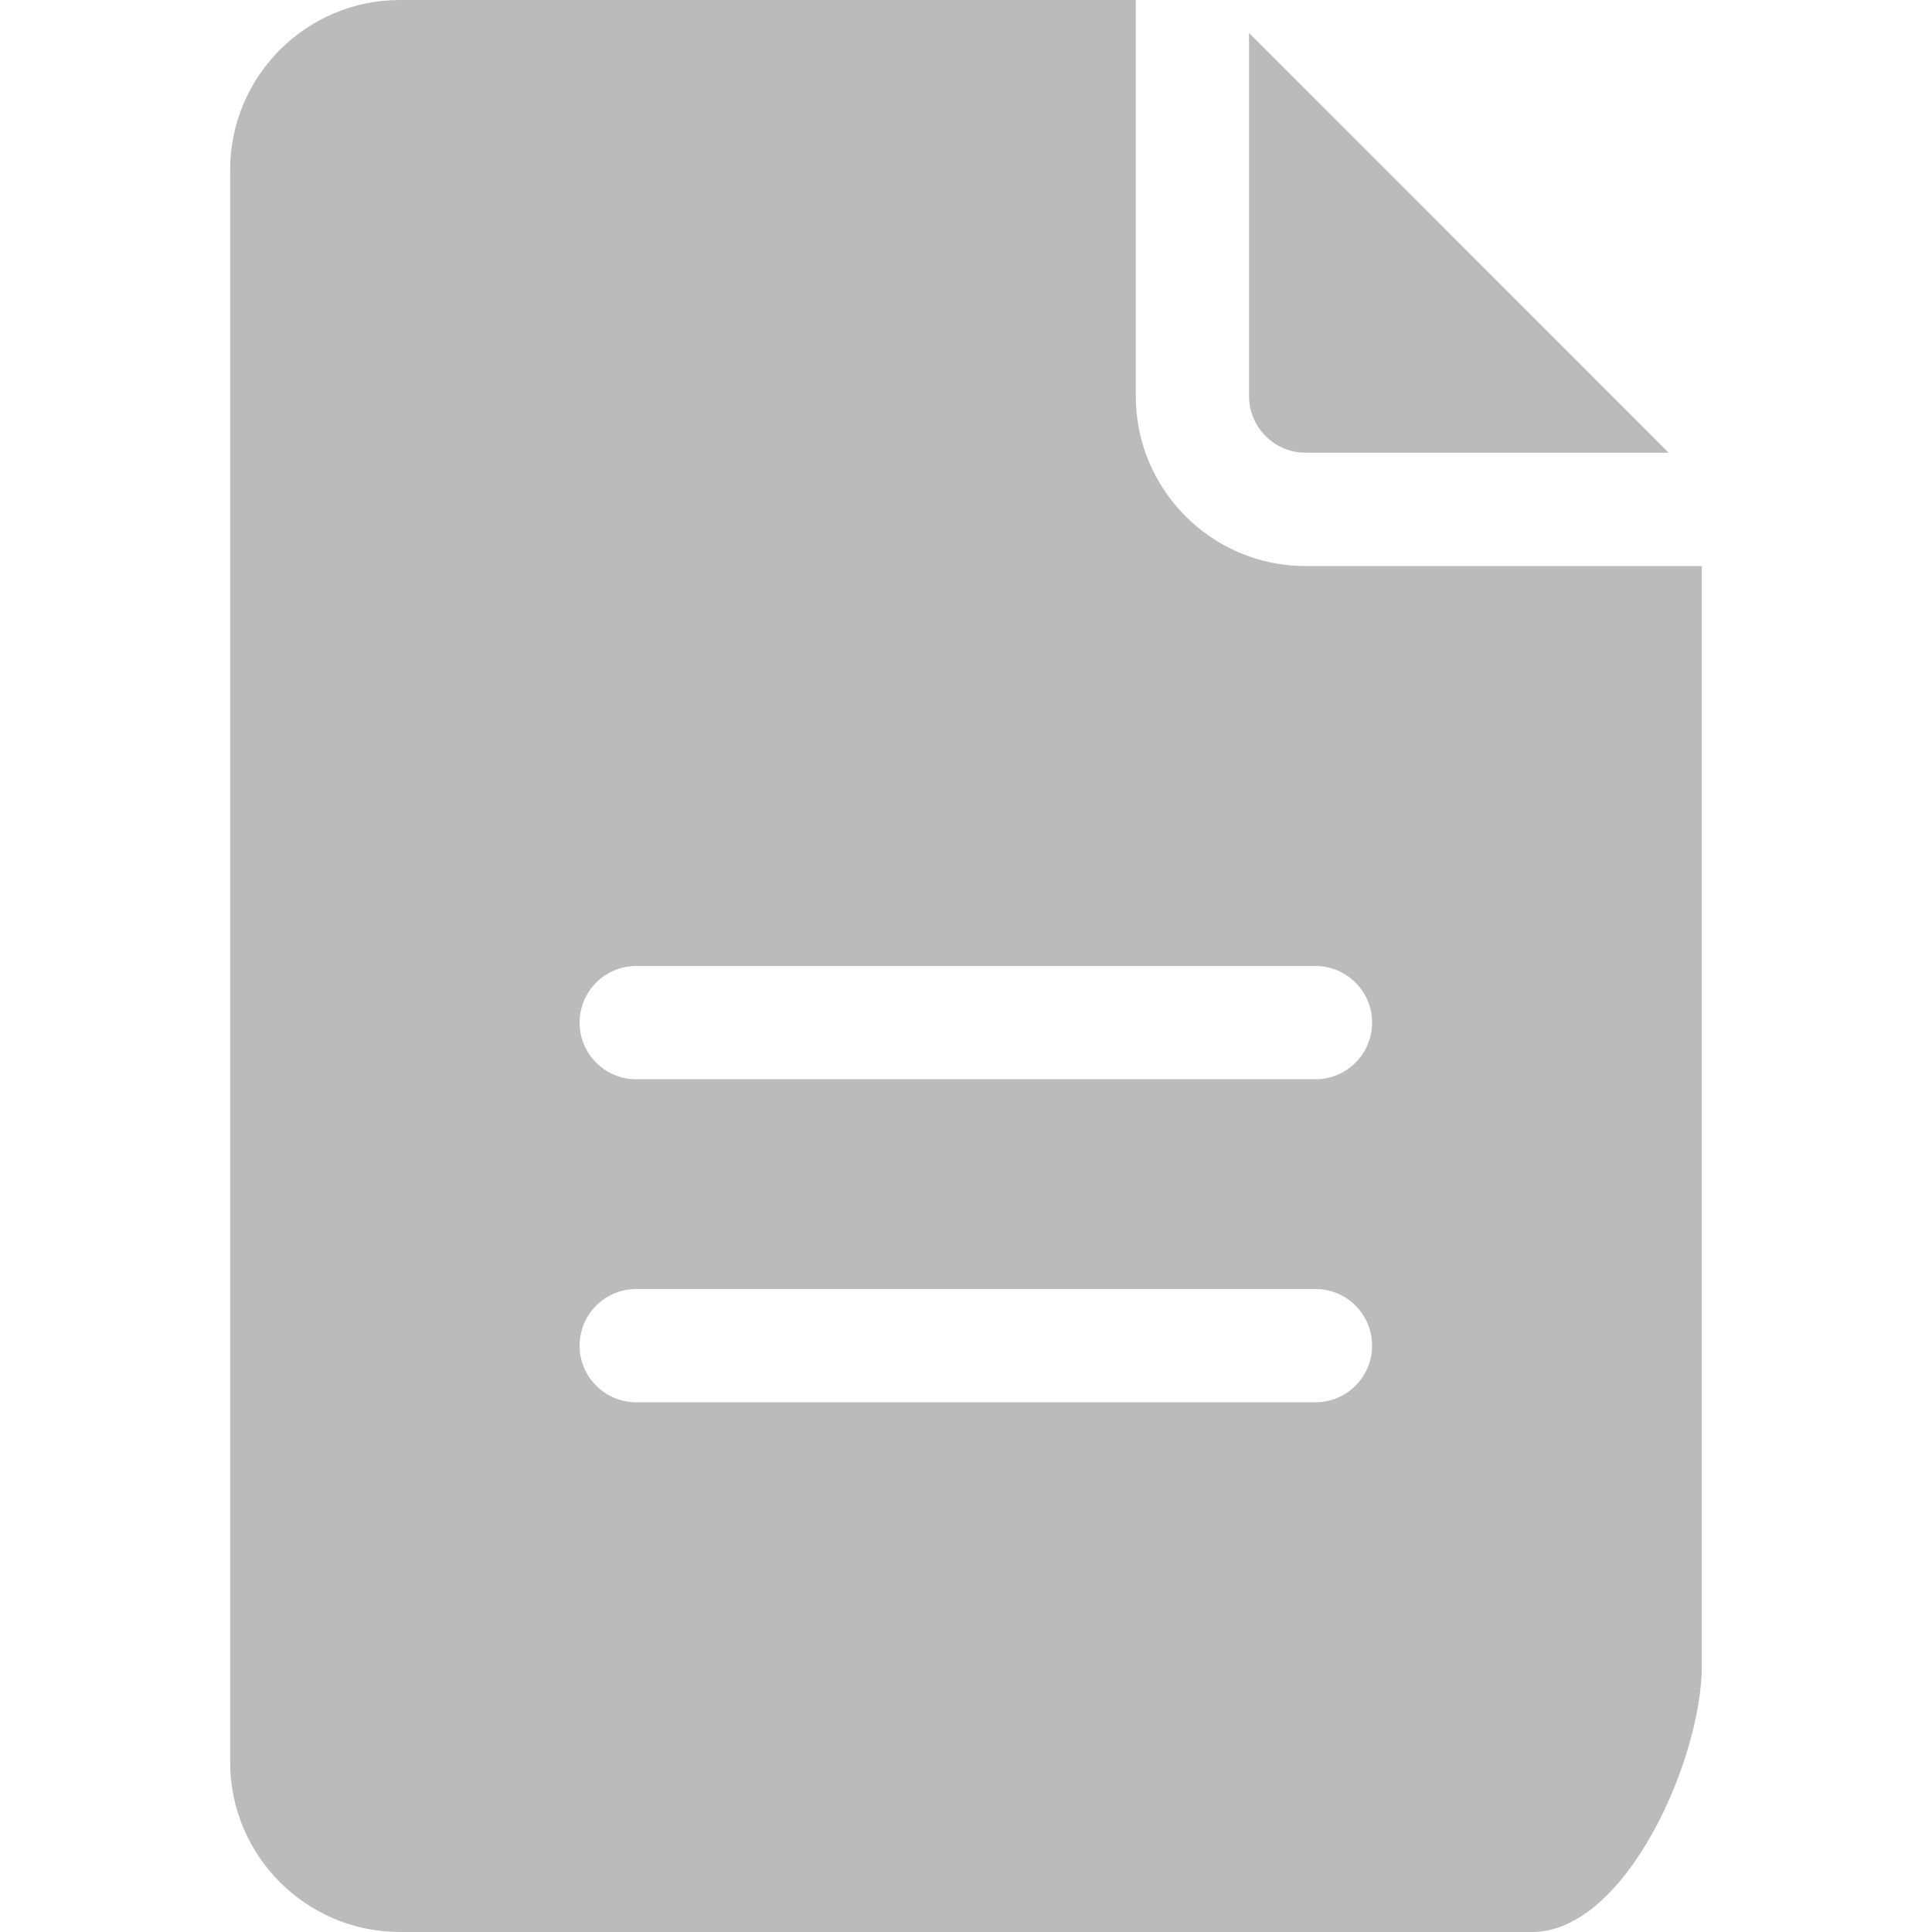
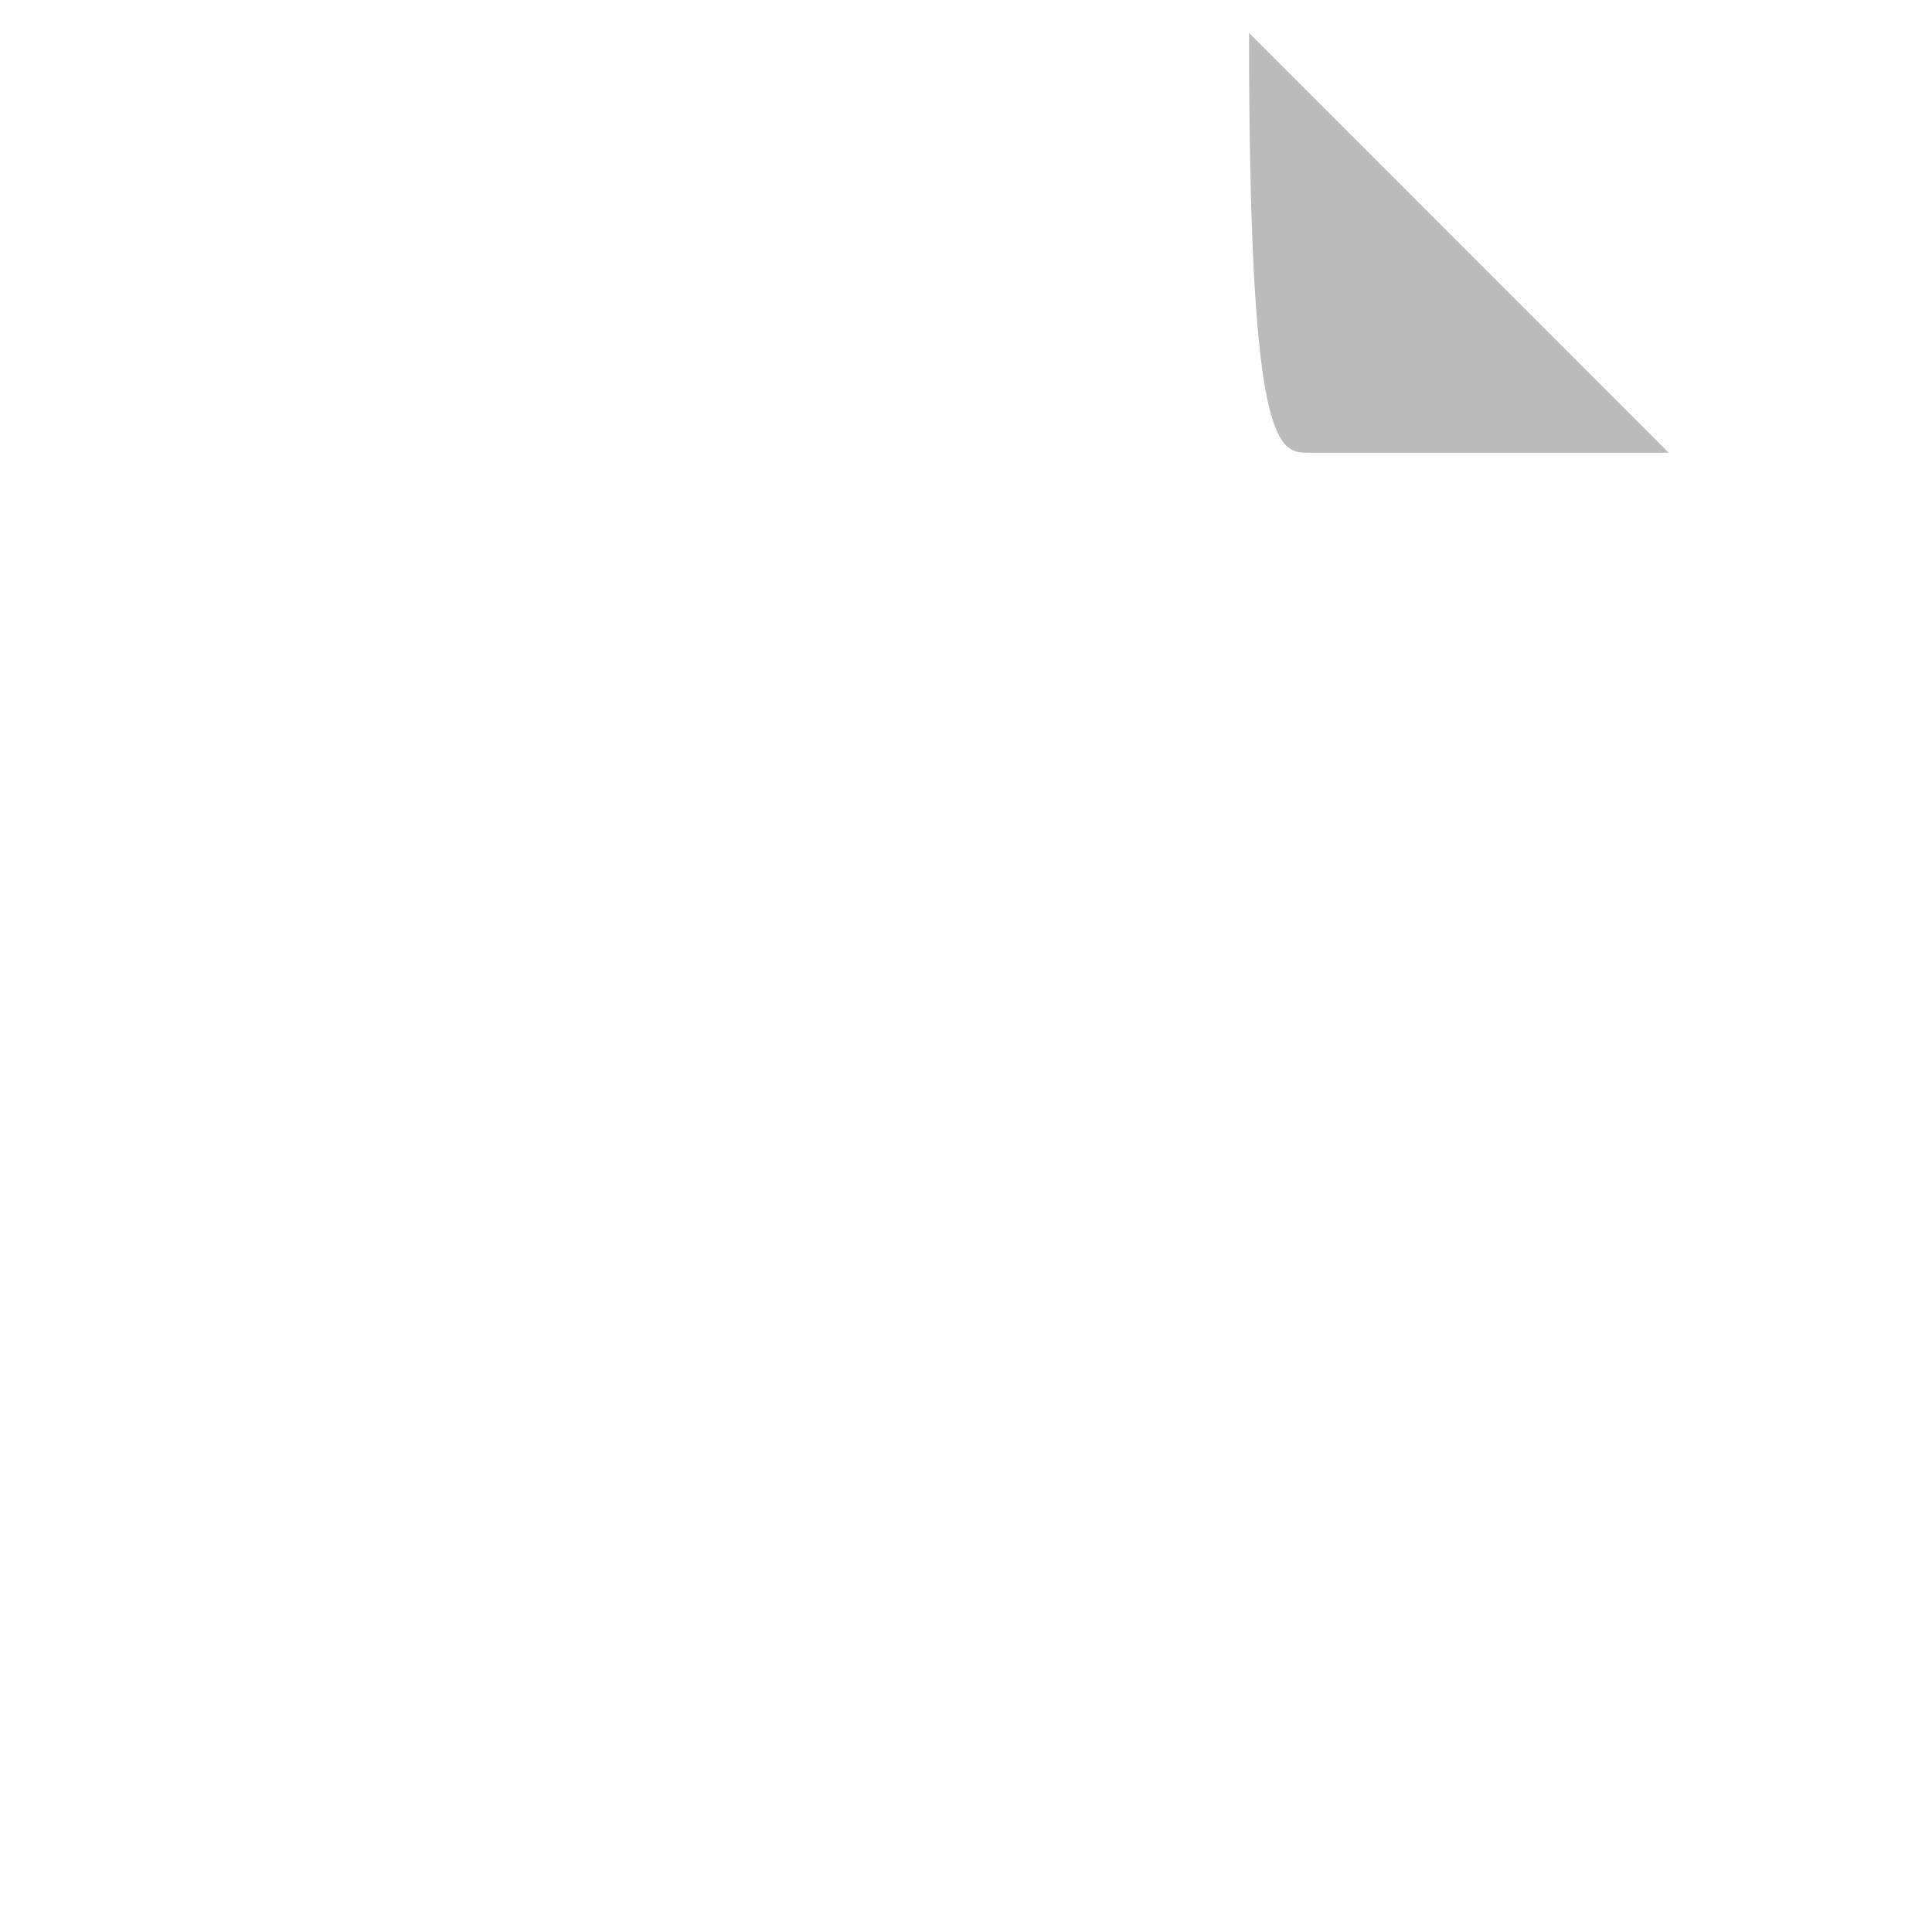
<svg xmlns="http://www.w3.org/2000/svg" width="16" height="16" viewBox="0 0 16 16" fill="none">
  <g id="Component 66">
-     <path id="Vector" d="M3.312 16H12.688C13.463 16 14.094 14.569 14.094 13.794V4.688H10.812C10.037 4.688 9.406 4.057 9.406 3.281V0H3.312C2.537 0 1.906 0.631 1.906 1.406V8V14.594C1.906 15.369 2.537 16 3.312 16ZM5.269 8H10.894C11.153 8 11.363 8.21 11.363 8.469C11.363 8.728 11.153 8.938 10.894 8.938H5.269C5.01 8.938 4.8 8.728 4.8 8.469C4.8 8.21 5.01 8 5.269 8ZM5.269 10.675H10.894C11.153 10.675 11.363 10.885 11.363 11.144C11.363 11.403 11.153 11.613 10.894 11.613H5.269C5.01 11.613 4.8 11.403 4.8 11.144C4.8 10.885 5.01 10.675 5.269 10.675Z" fill="#BBBBBB" />
-     <path id="Vector_2" d="M10.812 3.749H13.819L10.344 0.273V3.28C10.344 3.539 10.554 3.749 10.812 3.749Z" fill="#BBBBBB" />
+     <path id="Vector_2" d="M10.812 3.749H13.819L10.344 0.273C10.344 3.539 10.554 3.749 10.812 3.749Z" fill="#BBBBBB" />
  </g>
</svg>